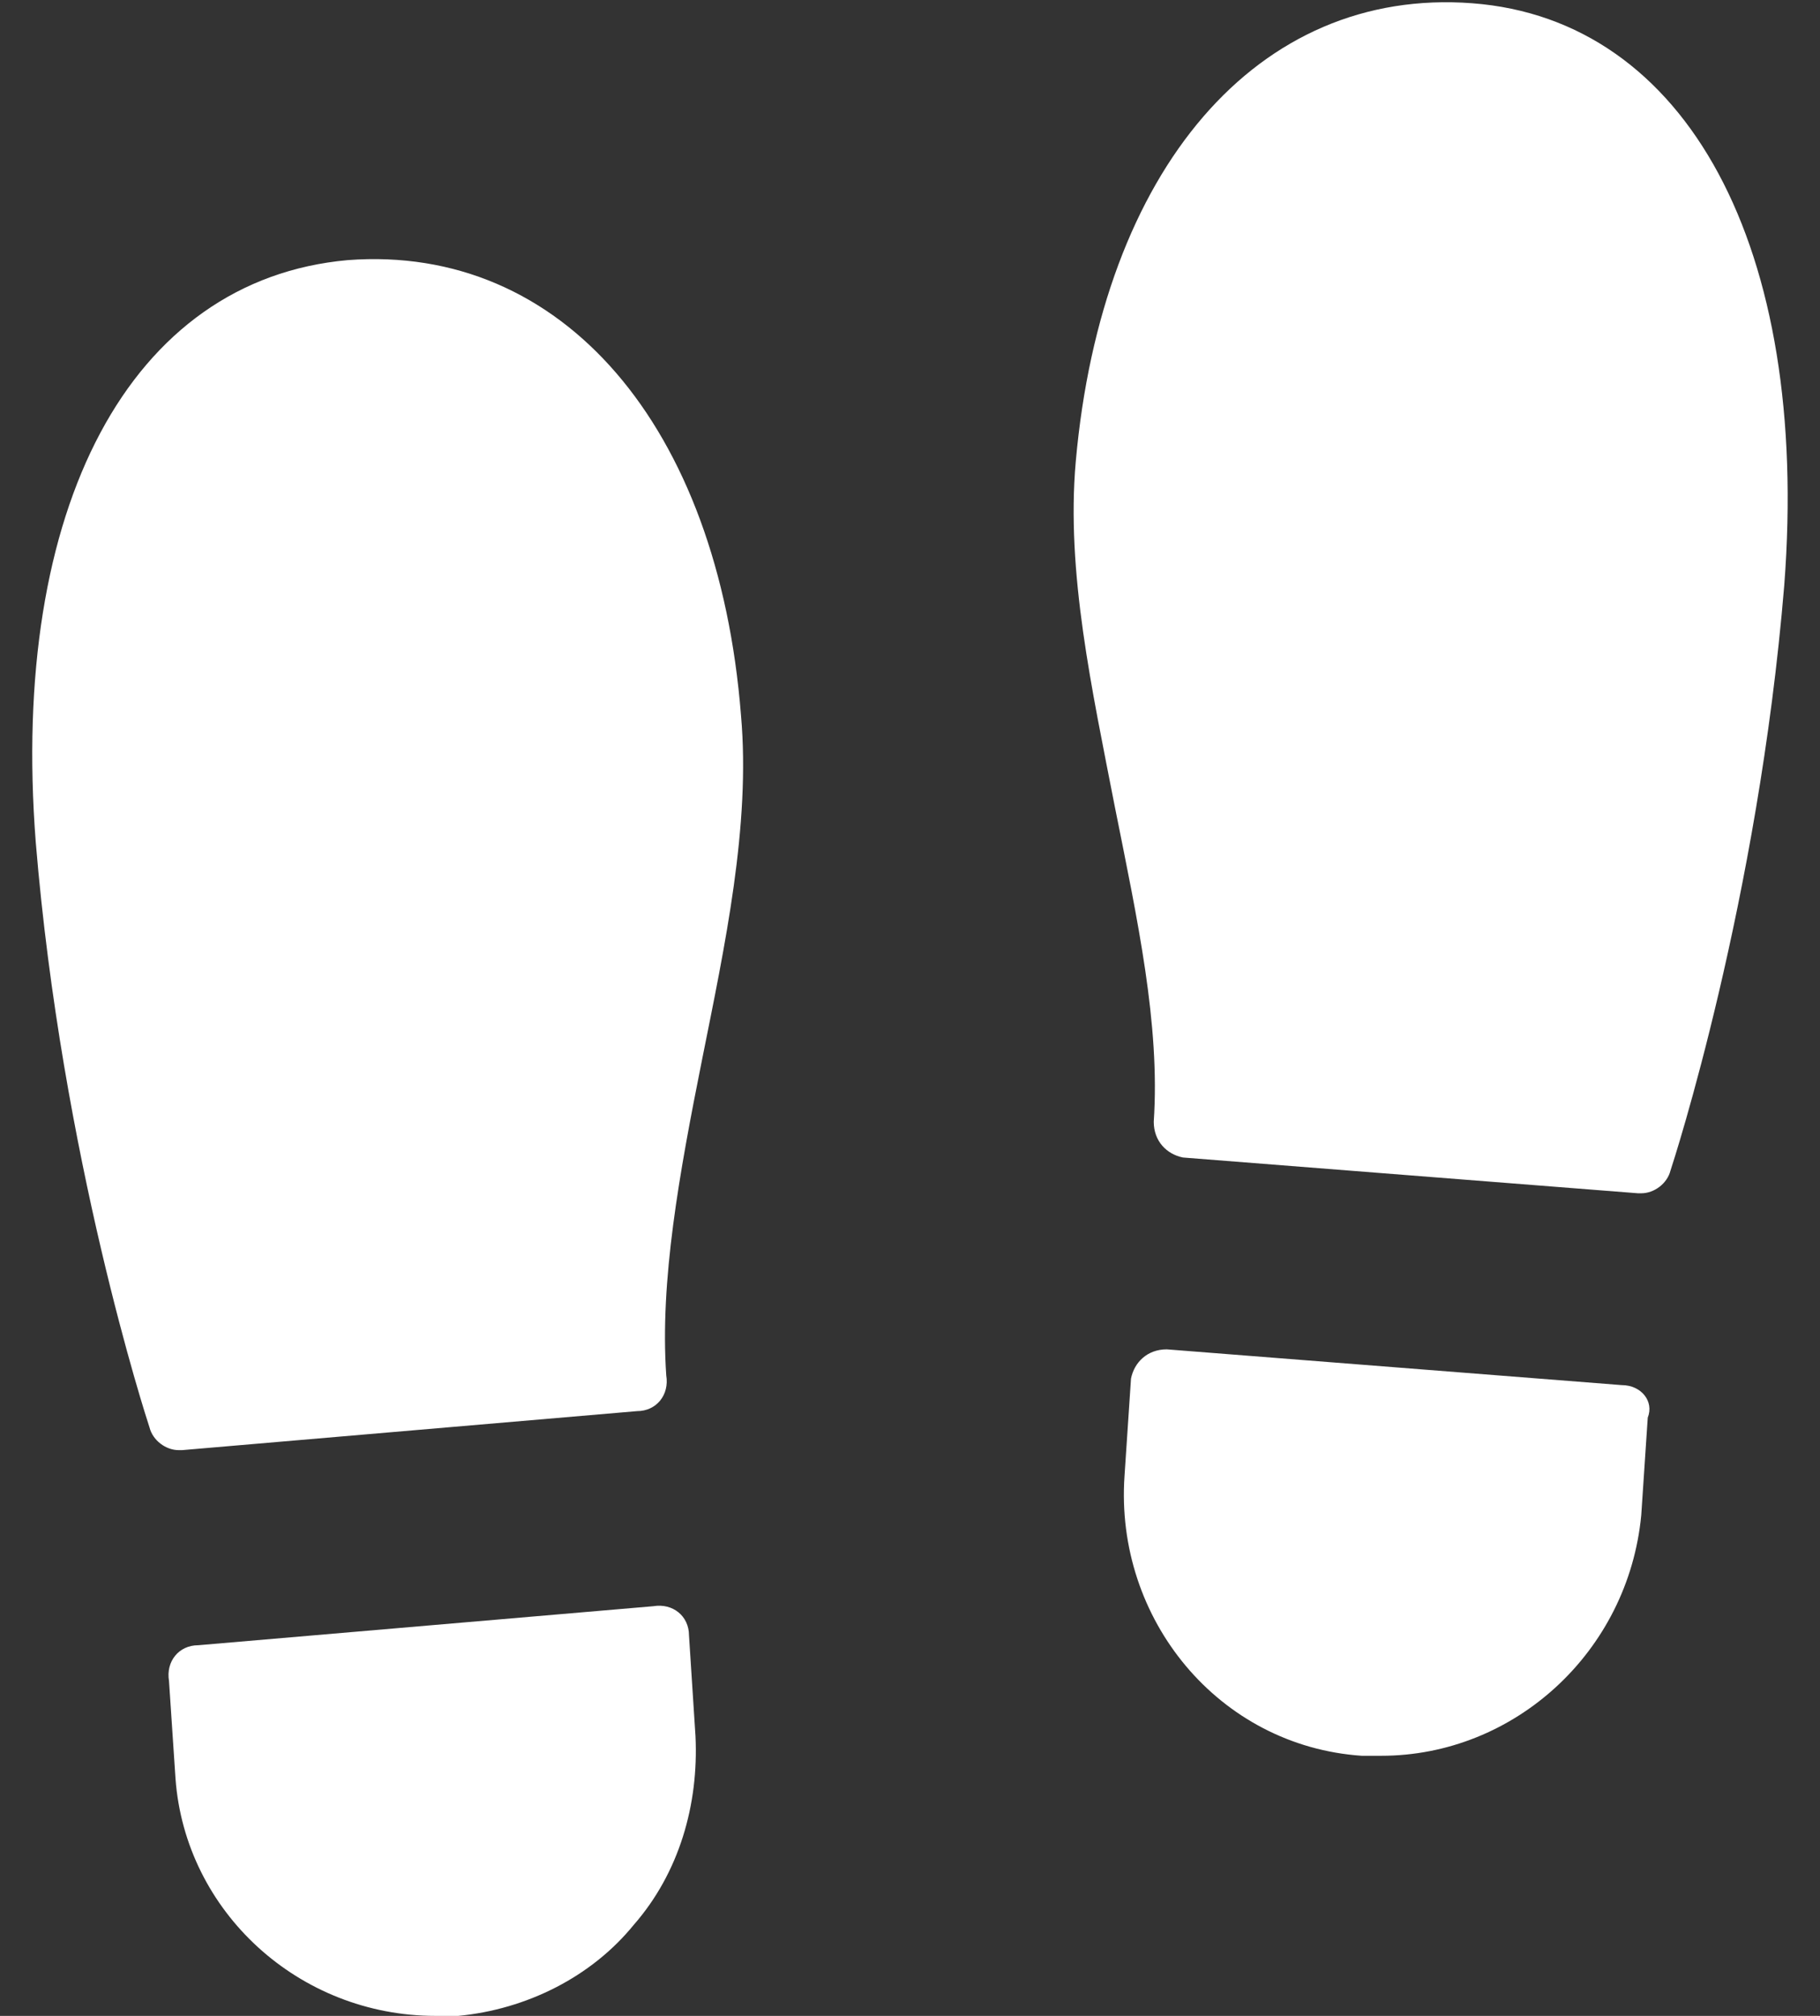
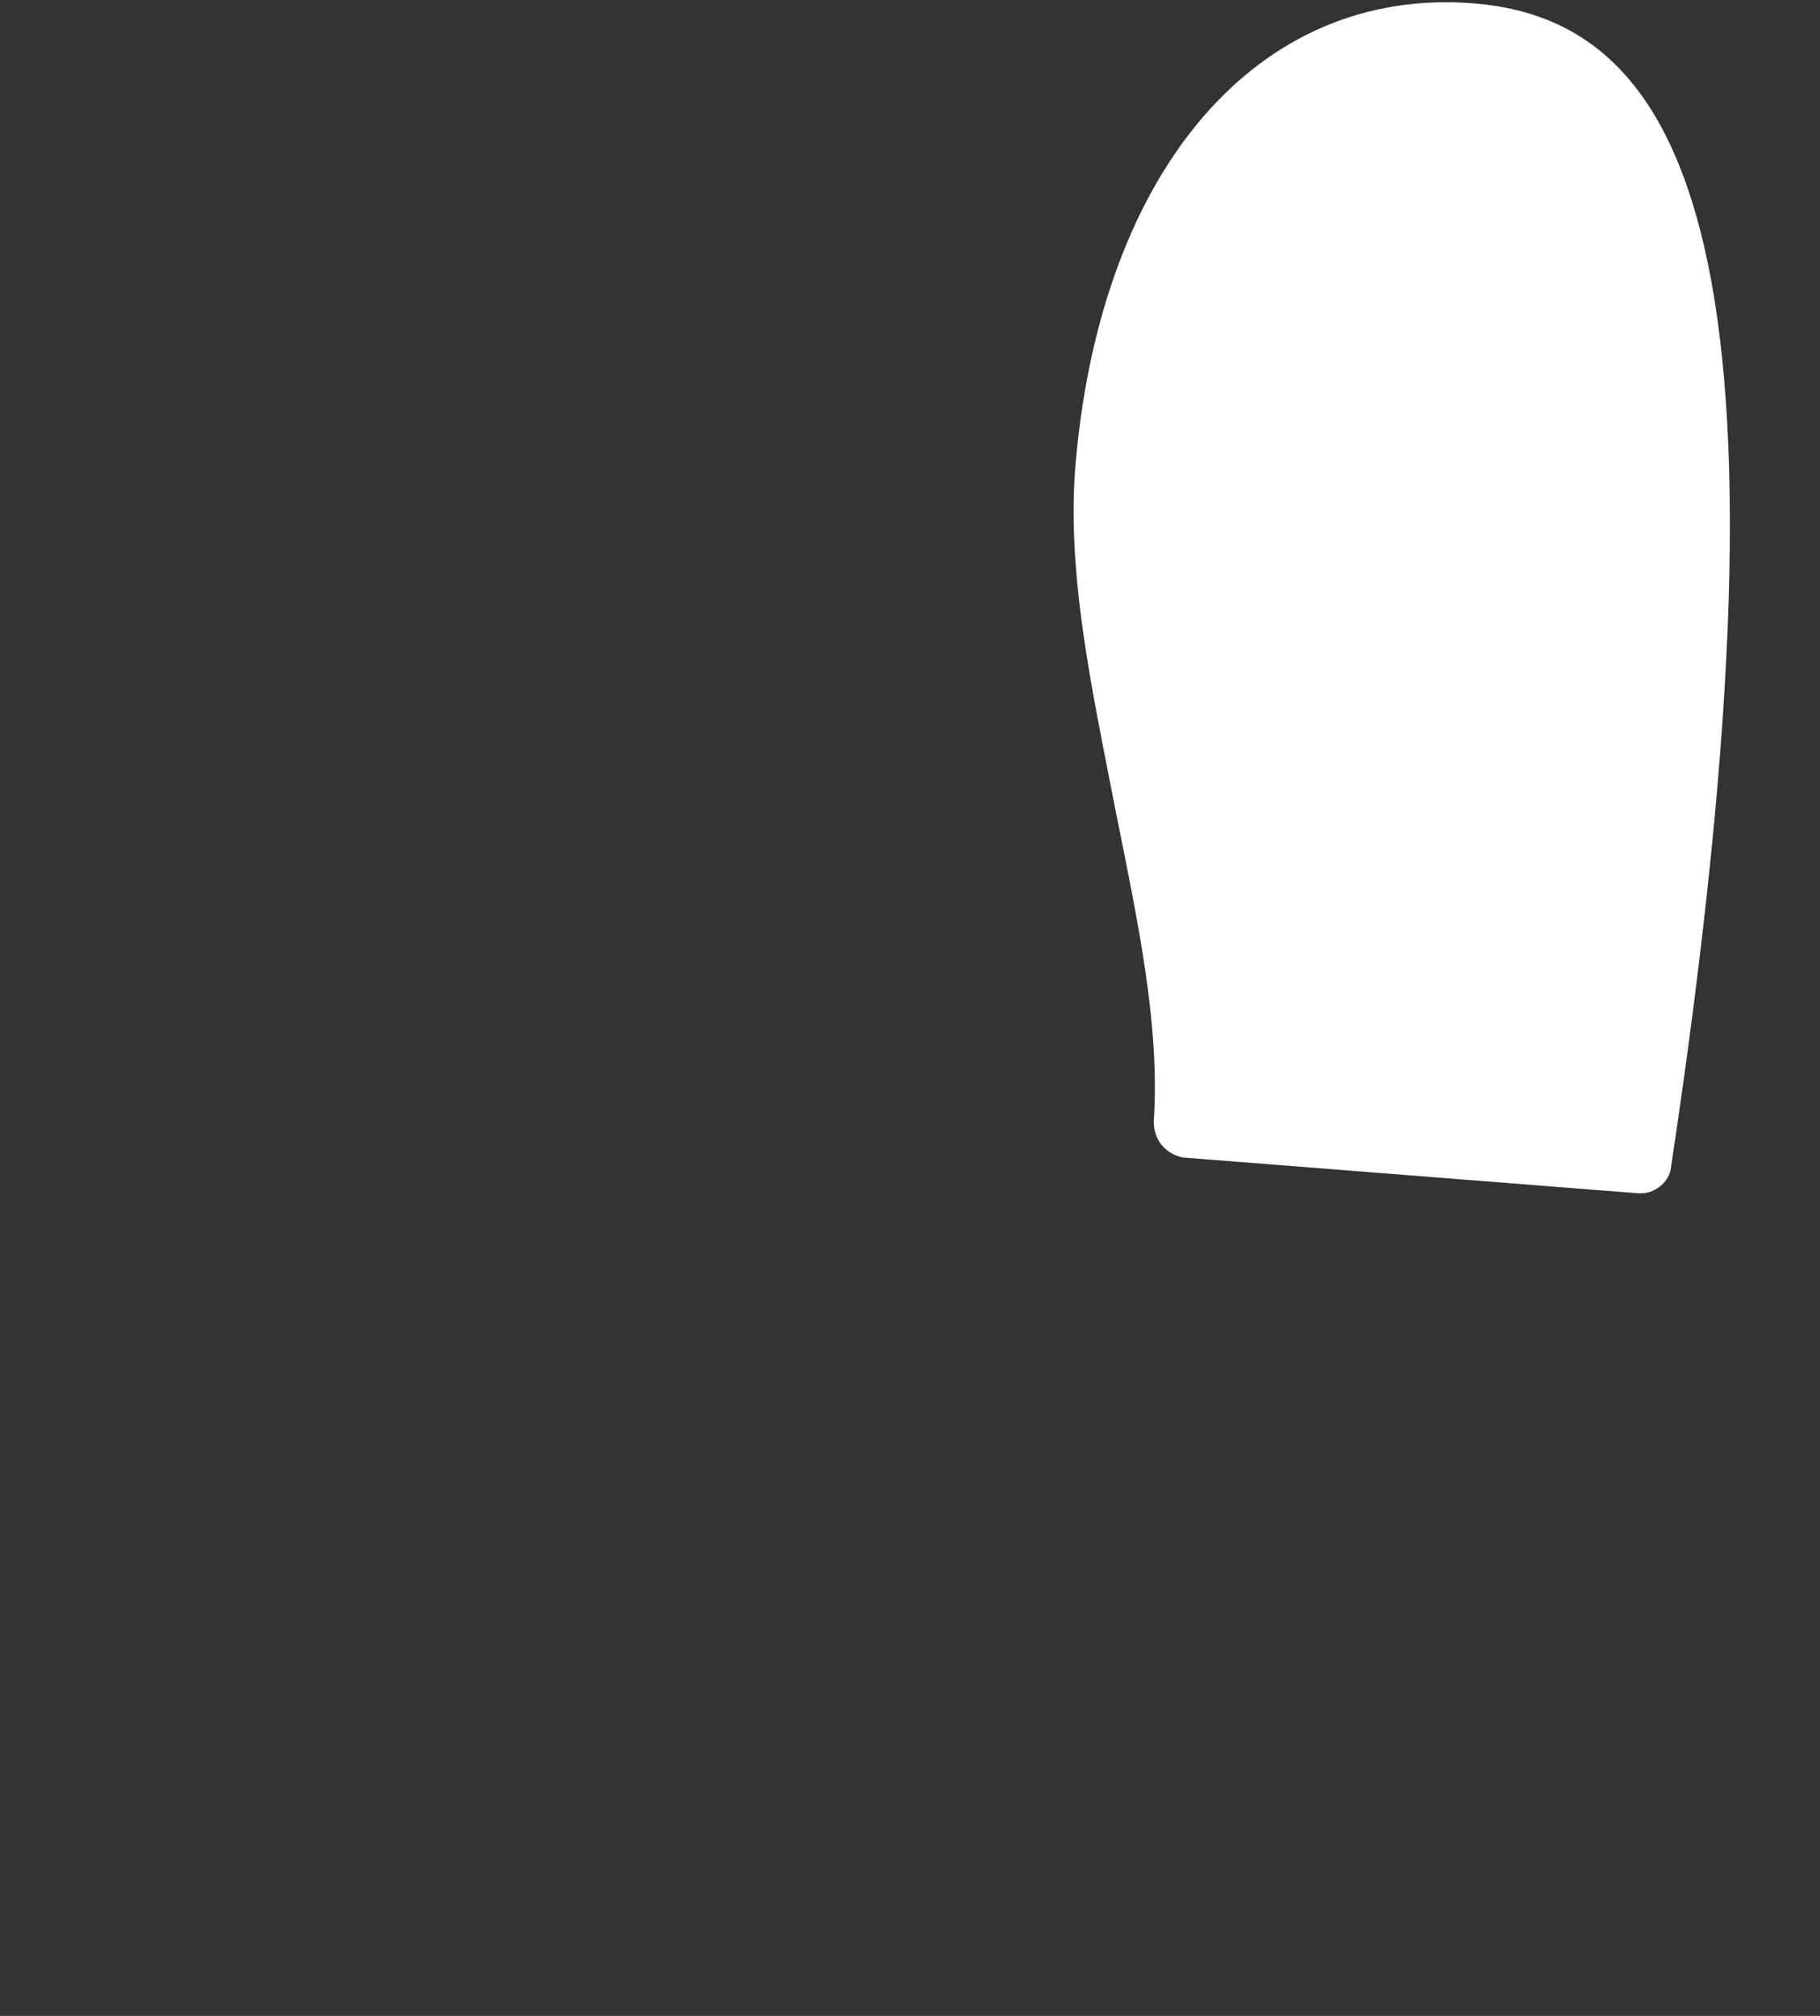
<svg xmlns="http://www.w3.org/2000/svg" width="56" height="62" viewBox="0 0 56 62" fill="none">
  <rect x="0" y="0" width="56" height="62" fill="#333333" stroke="none" />
-   <path d="M45.3 0.1C38.7 -0.4 33.9 5.2 33.1 14.2C32.8 17.6 33.6 21.2 34.3 24.8C35 28.3 35.7 31.5 35.5 34.5C35.5 35.1 35.9 35.5 36.4 35.6L50.4 36.7H50.5C50.9 36.7 51.3 36.4 51.4 36C51.5 35.7 54.1 27.7 54.9 18C55.7 7.6 51.9 0.6 45.3 0.1Z" fill="white" />
-   <path d="M49.9 42.6L35.9 41.5C35.3 41.5 34.9 41.9 34.8 42.4L34.6 45.4C34.3 49.8 37.5 53.7 41.9 54C42.1 54 42.3 54 42.5 54C46.6 54 50.1 50.8 50.5 46.6L50.7 43.6C50.9 43.1 50.5 42.6 49.9 42.6Z" fill="white" />
-   <path d="M10.7 8C4 8.6 0.3 15.6 1.1 25.9C1.9 35.6 4.5 43.6 4.6 43.9C4.7 44.3 5.1 44.6 5.5 44.6H5.6L19.6 43.4C20.2 43.4 20.6 42.9 20.5 42.3C20.3 39.4 20.9 36.1 21.6 32.6C22.3 29.1 23.1 25.4 22.8 22C22.1 13.1 17.3 7.5 10.7 8Z" fill="white" />
-   <path d="M21.2 50.3C21.2 49.7 20.7 49.3 20.1 49.4L6.1 50.6C5.5 50.6 5.1 51.1 5.2 51.7L5.4 54.7C5.7 58.8 9.2 62 13.4 62C13.6 62 13.8 62 14.1 62C16.2 61.8 18.2 60.8 19.5 59.2C20.9 57.6 21.5 55.5 21.4 53.4L21.2 50.3Z" fill="white" />
+   <path d="M45.3 0.1C38.7 -0.4 33.9 5.2 33.1 14.2C32.8 17.6 33.6 21.2 34.3 24.8C35 28.3 35.7 31.5 35.5 34.5C35.5 35.1 35.9 35.5 36.4 35.6L50.4 36.7H50.5C50.9 36.7 51.3 36.4 51.4 36C55.7 7.6 51.9 0.6 45.3 0.1Z" fill="white" />
</svg>